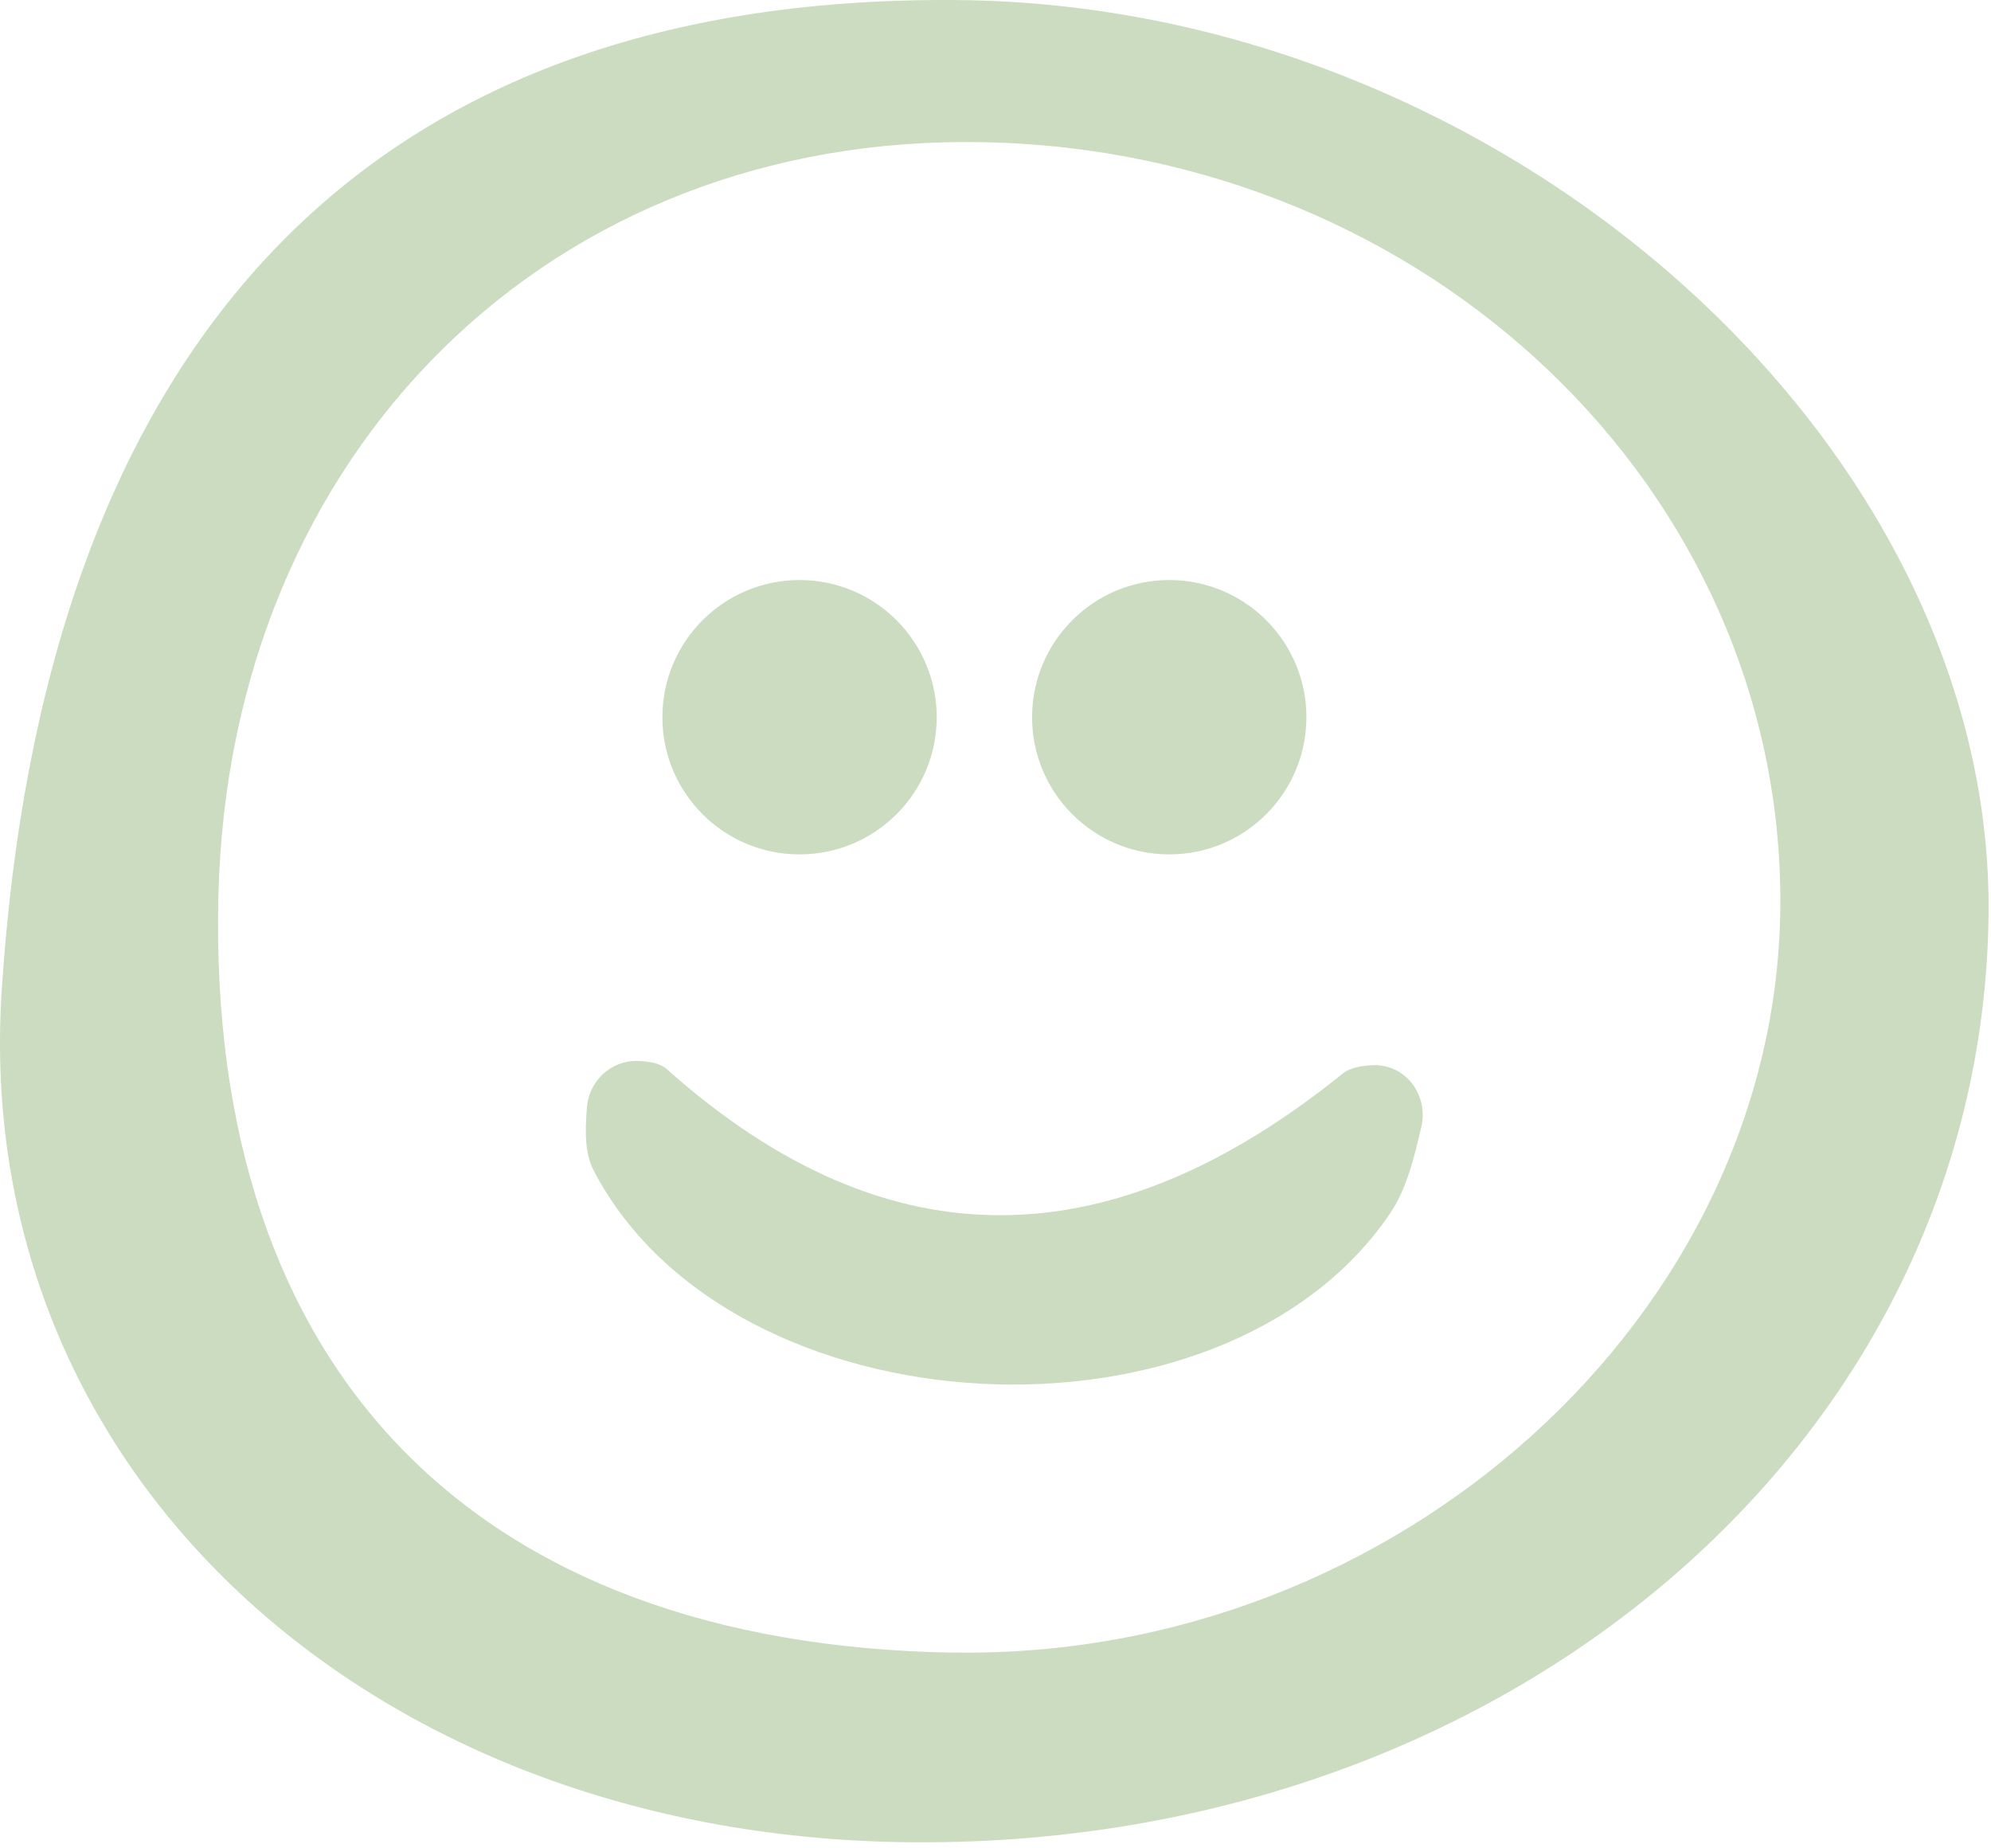
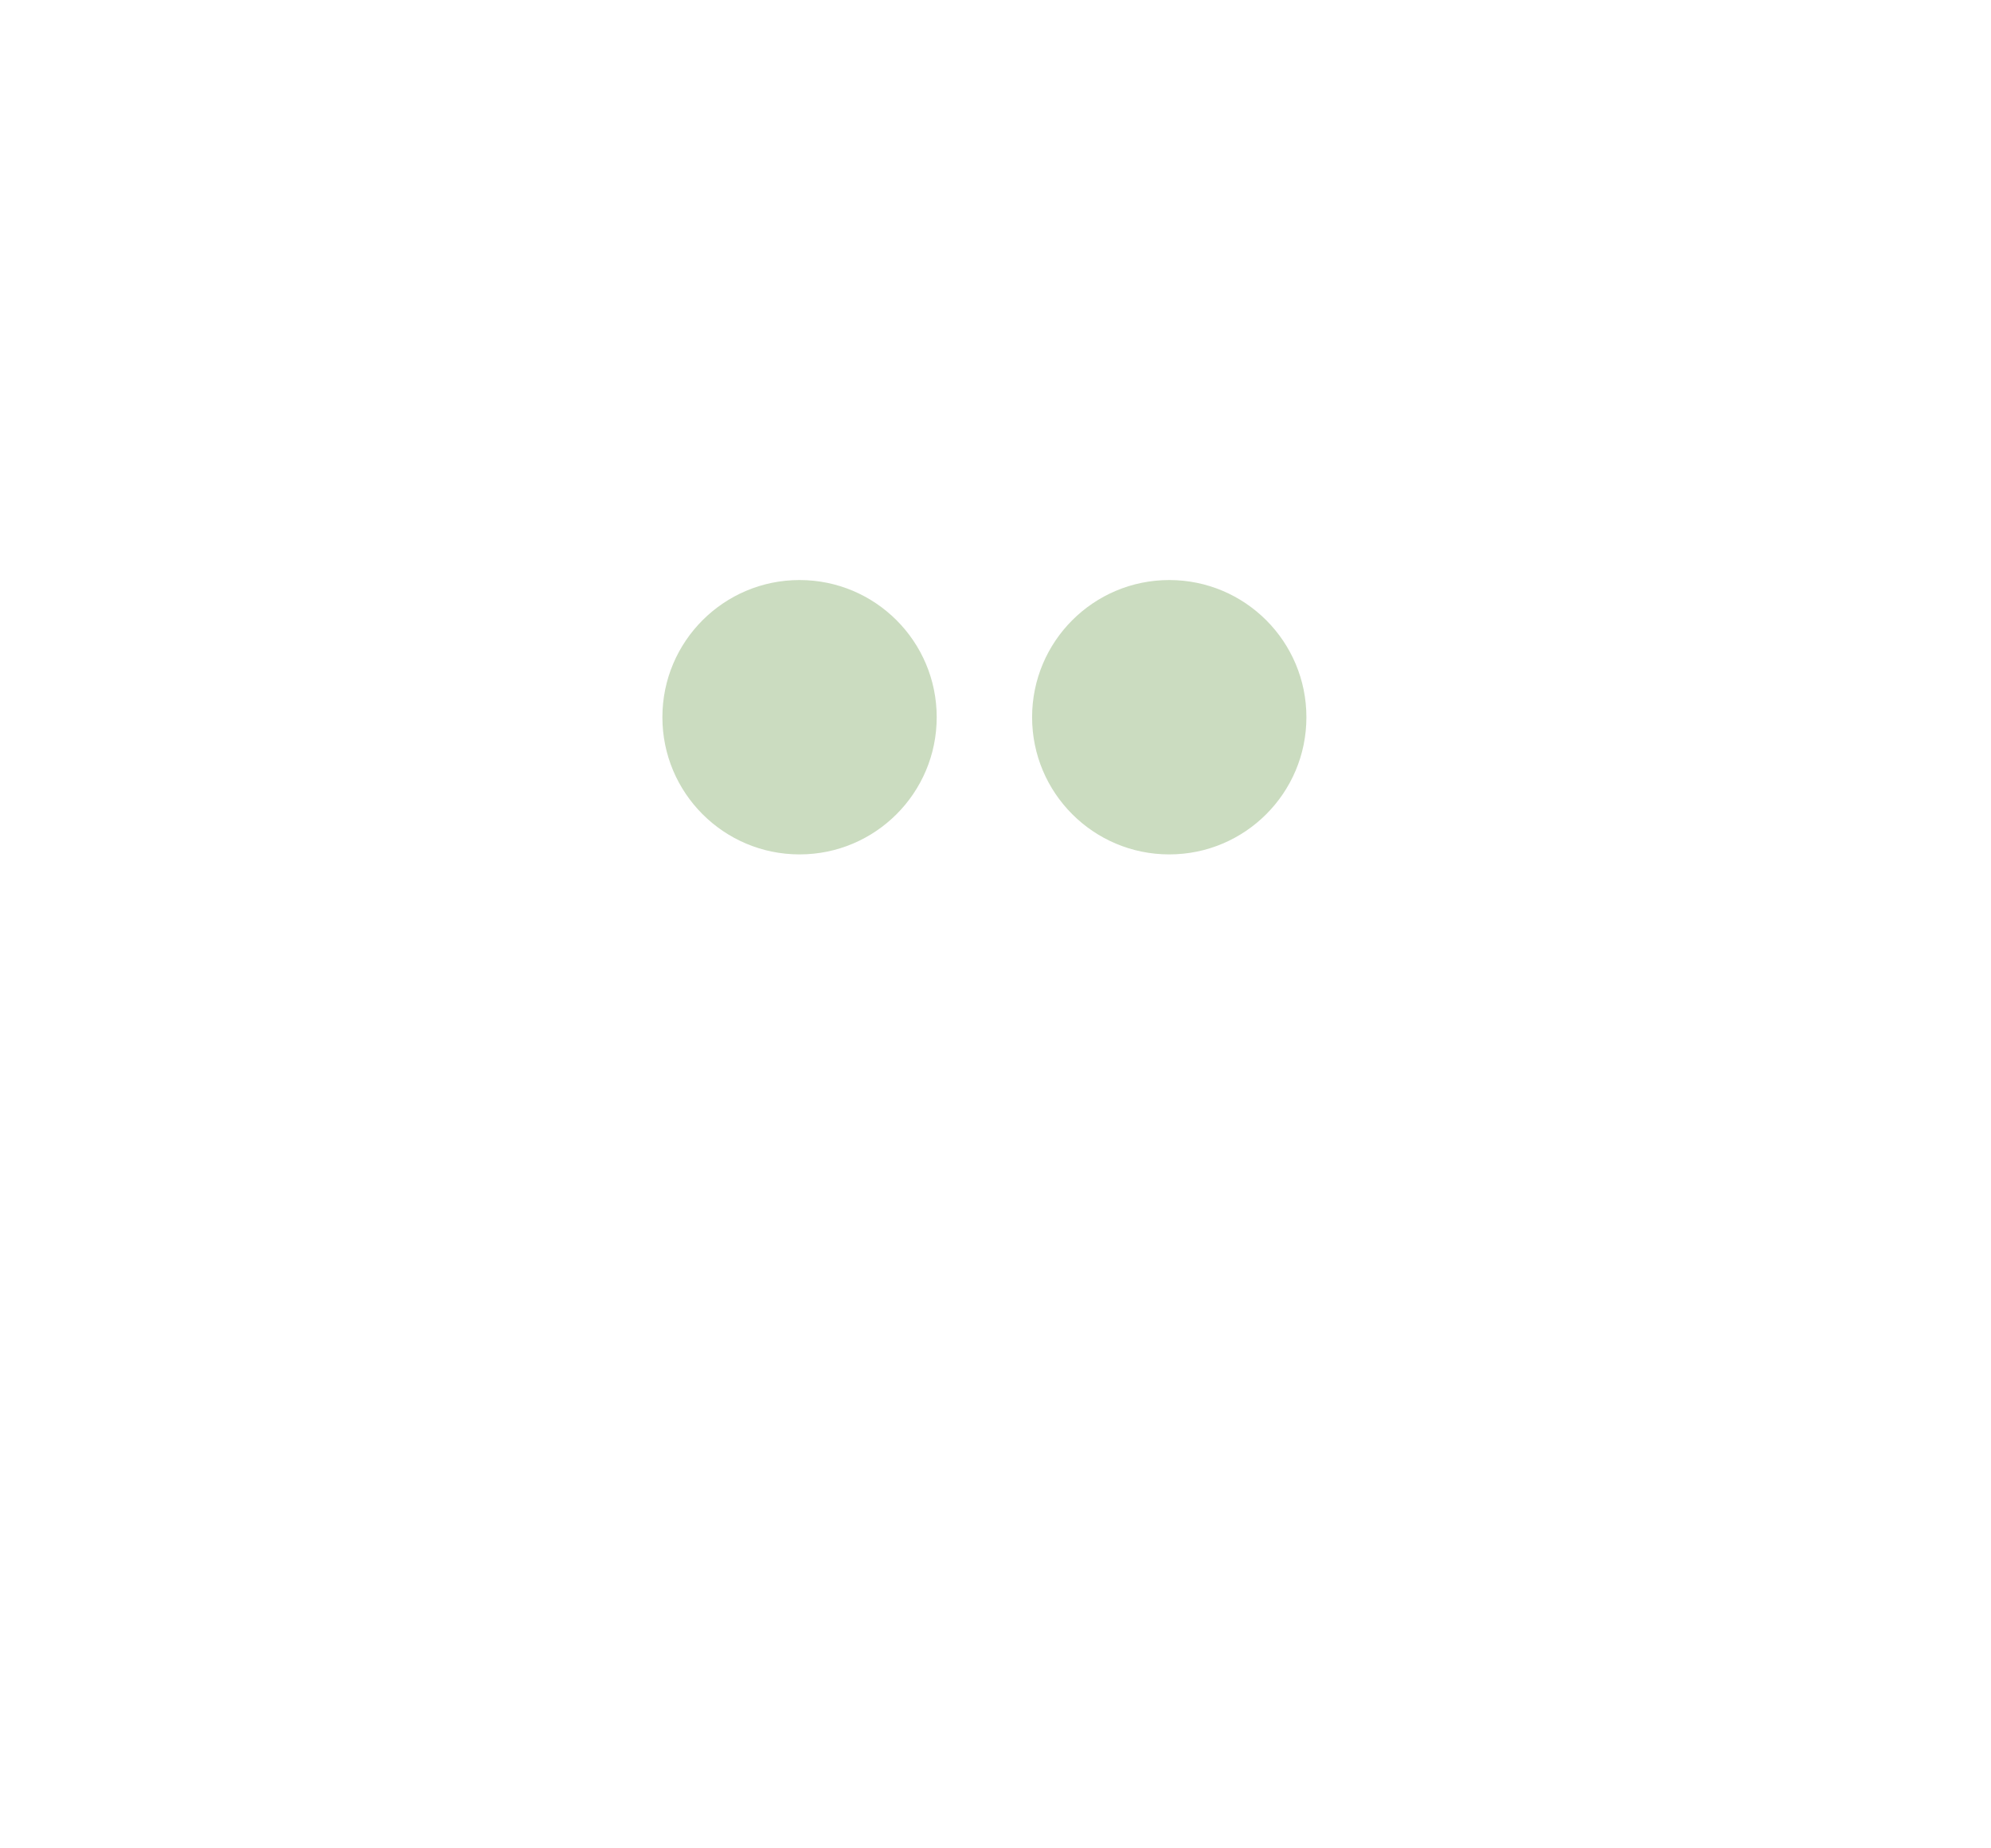
<svg xmlns="http://www.w3.org/2000/svg" width="153" height="142" viewBox="0 0 153 142" fill="none">
-   <path d="M69.362 141.535C28.372 140.915 -2.268 113.085 0.132 76.095C3.222 28.425 26.282 -0.425 73.632 0.005C115.762 0.395 153.212 34.155 152.812 70.265C152.362 110.825 115.592 142.235 69.362 141.535ZM73.212 126.965C107.332 127.545 136.692 100.995 136.812 69.445C136.932 37.625 109.742 11.625 75.622 10.925C42.362 10.245 17.602 34.615 16.782 68.845C15.912 105.225 36.422 126.345 73.212 126.975V126.965Z" fill="#CBDCC0" />
-   <path d="M105.972 81.855C108.242 82.045 109.742 84.315 109.232 86.535C108.672 88.955 108.102 91.335 106.822 93.225C93.962 112.235 56.182 110.205 45.622 89.935C44.922 88.595 44.962 86.875 45.102 85.095C45.252 83.055 46.952 81.455 49.002 81.515C49.912 81.545 50.722 81.685 51.242 82.145C68.542 97.565 85.762 96.535 103.182 82.485C103.812 81.975 104.872 81.845 105.732 81.835C105.812 81.835 105.902 81.835 105.982 81.845L105.972 81.855Z" fill="#CBDCC0" />
  <path d="M89.852 65.645C95.673 65.645 100.392 60.926 100.392 55.105C100.392 49.284 95.673 44.565 89.852 44.565C84.031 44.565 79.312 49.284 79.312 55.105C79.312 60.926 84.031 65.645 89.852 65.645Z" fill="#CBDCC0" />
  <path d="M61.442 65.645C67.263 65.645 71.982 60.926 71.982 55.105C71.982 49.284 67.263 44.565 61.442 44.565C55.621 44.565 50.902 49.284 50.902 55.105C50.902 60.926 55.621 65.645 61.442 65.645Z" fill="#CBDCC0" />
</svg>